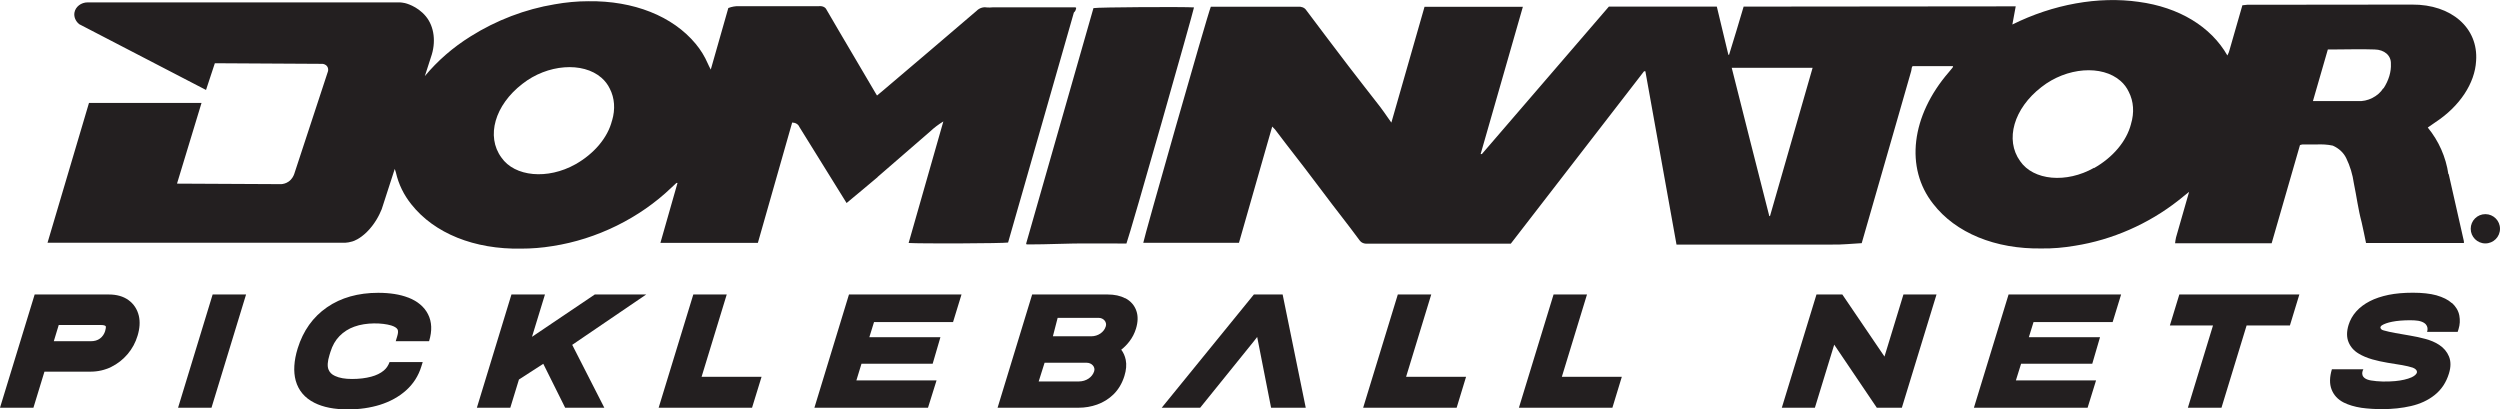
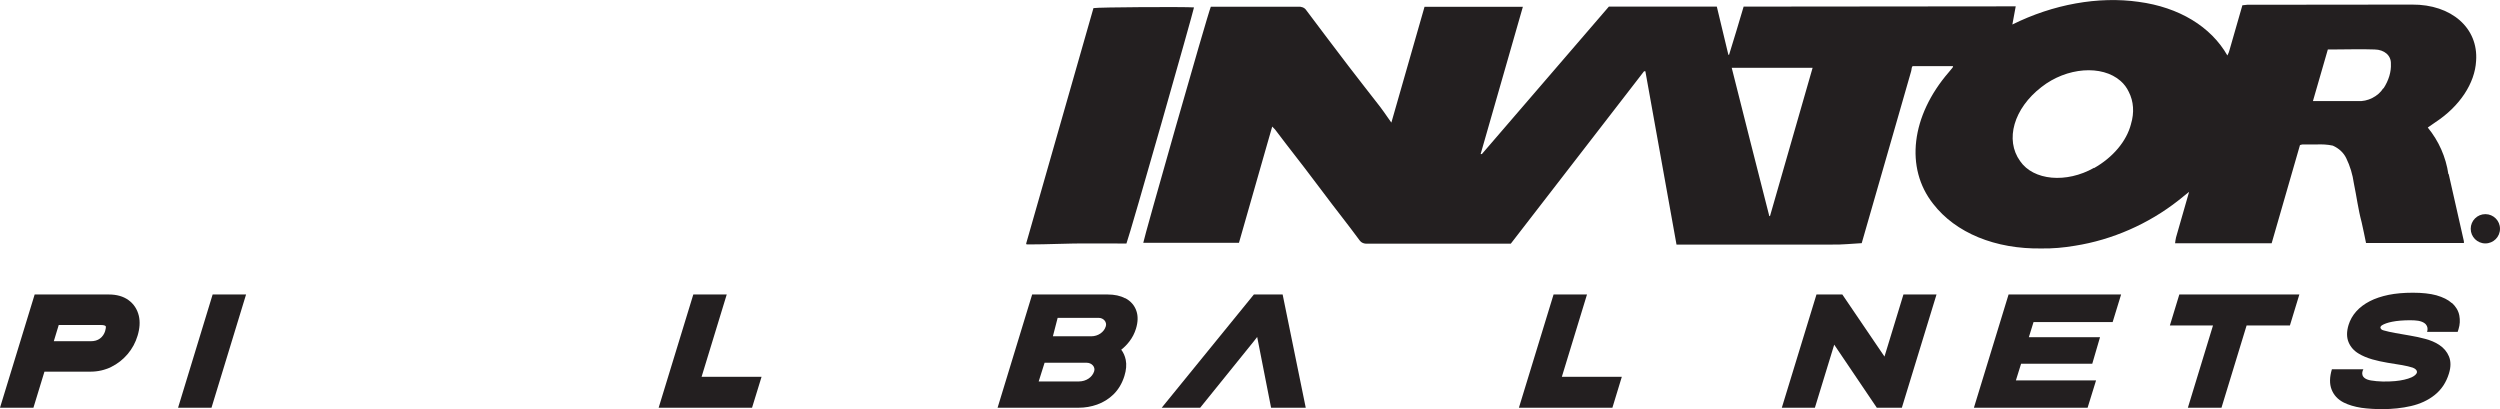
<svg xmlns="http://www.w3.org/2000/svg" id="Layer_1" viewBox="0 0 283.46 46.42">
  <defs>
    <style>      .cls-1 {        fill: #231f20;      }    </style>
  </defs>
  <path class="cls-1" d="M277.61,19.76c-.29-1.97-1.09-3.77-2.34-5.3l.88-.61c2.73-1.79,4.47-4.41,4.6-6.95.27-3.72-2.79-6.41-7.26-6.38-6.16,0-12.32.01-18.47.02h-.22s-.55.06-.55.06l-1.46,5.08c-.04.16-.09.32-.24.61-1.87-3.28-5.49-5.47-10.06-6.08-4.56-.65-9.69.27-14.32,2.57l.38-2.06-30.85.03c-.52,1.82-1.1,3.64-1.65,5.46h-.08s-1.31-5.46-1.31-5.46h-12.24c-4.81,5.6-9.61,11.17-14.4,16.72h-.14s4.79-16.7,4.79-16.7h-11.15s-3.76,13.13-3.76,13.13l-.39-.55c-.29-.41-.56-.82-.87-1.22-1.2-1.55-2.42-3.09-3.61-4.65-1.61-2.11-3.21-4.23-4.8-6.35-.18-.27-.55-.41-.97-.37h-9.38c-.15,0-.31,0-.45,0-.42,1.02-7.62,26.32-7.66,26.77h10.85s2.99-10.46,2.99-10.46c.26-.91.5-1.74.78-2.72l.32.33,1.21,1.59c1.41,1.82,2.82,3.63,4.21,5.5,1.39,1.87,2.81,3.63,4.19,5.51.17.24.49.38.87.35h15.66s.59,0,.59,0l15.11-19.55h.15c1.18,6.55,2.35,13.1,3.53,19.65h17.66c.56,0,1.08,0,1.68-.05l1.66-.11,4.12-14.32c.5-1.73.99-3.46,1.49-5.19.06-.21.03-.44.16-.56h4.59c-.03.11-.04.14-.05.16-.15.17-.29.36-.44.53-4.27,4.94-4.98,10.86-1.77,14.92,2.55,3.3,7.05,5.15,12.31,5.06,1.23.02,2.5-.09,3.78-.31,4.2-.66,8.33-2.47,11.71-5.13.39-.3.75-.6,1.22-.98-.07.23-.11.36-.14.49-.45,1.56-.9,3.11-1.34,4.67-.05.23-.09.45-.11.67h10.95s3.21-11.13,3.21-11.13c.09-.03.19-.06.28-.07.9,0,.66,0,1.56,0,.65-.03,1.28,0,1.88.13.7.31,1.22.8,1.52,1.41.44.9.73,1.86.87,2.86.32,1.54.49,2.96.88,4.41.18.78.34,1.59.5,2.36h11.1c0-.12,0-.2-.02-.27l-1.71-7.56ZM200.69,24.5h-.08c-1.43-5.6-2.85-11.2-4.26-16.81h9.17s-4.83,16.81-4.83,16.81ZM241.62,14.07c-.5,1.94-2.05,3.78-4.19,4.99v-.03c-3.14,1.78-6.87,1.44-8.38-.76-1.75-2.42-.72-5.98,2.42-8.4,2.85-2.24,6.86-2.55,8.97-.69.4.35.71.77.93,1.24.55,1.07.64,2.35.25,3.64ZM270.23,10.03v-.03c-.57.93-1.8,1.55-2.91,1.46-1.42,0-2.84,0-4.3,0h-.77s1.69-5.85,1.69-5.85h.56c1.58,0,3.18-.06,4.75,0,1.11.02,1.87.69,1.84,1.61.05.92-.25,1.9-.84,2.81Z" />
-   <path class="cls-1" d="M99.5,20.07c2-1.71,3.97-3.46,5.97-5.17.44-.42.95-.8,1.49-1.13l-3.93,13.76s0,0,0,0v.02c1.34.09,10.74.05,11.27-.05l7.46-26.08c.18-.15.22-.31.25-.47l.02-.05-.1-.07h-9.33c-.26.03-.52.03-.76.01-.37-.07-.82.09-1.1.38-3.54,3.04-7.11,6.06-10.65,9.07-.2.17-.4.34-.65.54-.07-.11-.12-.18-.16-.26l-2.56-4.35c-1-1.71-2.02-3.41-3.01-5.13-.13-.28-.46-.43-.86-.39h-9.02c-.4-.02-.84.05-1.25.21l-1.99,6.98c-.15-.3-.26-.49-.34-.69-.35-.81-.81-1.56-1.38-2.24-2.61-3.14-7.03-4.89-12.16-4.82-1.26,0-2.54.12-3.83.35-3.32.55-6.6,1.8-9.51,3.63-2.03,1.26-3.78,2.8-5.2,4.51.23-.71.46-1.43.69-2.14.6-1.68.39-3.46-.57-4.63-.99-1.21-2.38-1.51-2.38-1.51-.23-.05-.43-.07-.57-.08H9.96c-.77-.01-1.41.51-1.52,1.16-.08.48.13.98.54,1.31,4.79,2.49,9.59,4.98,14.38,7.46l1-3.03c4.07.02,8.14.05,12.2.07.03,0,.36.02.55.31.17.27.08.55.06.59-1.27,3.86-2.54,7.73-3.81,11.59-.05.14-.21.57-.65.87-.32.22-.64.26-.8.28-3.95-.02-7.89-.04-11.84-.06l2.78-9.15h-12.76s-4.7,15.85-4.7,15.85h33.79c.19-.01.46-.05.76-.14.21-.06.83-.28,1.63-1.05.92-.9,1.44-1.94,1.71-2.61.49-1.52.98-3.05,1.48-4.57.05.16.1.29.13.41.3,1.33.9,2.55,1.76,3.62,2.6,3.28,7.14,5.11,12.44,5.01,1.17,0,2.36-.09,3.57-.29,5-.77,9.87-3.17,13.47-6.63.18-.17.38-.34.57-.53h.12l-1.94,6.8h11.05s3.89-13.65,3.89-13.65c.4.02.7.21.82.51l5.35,8.62c1.17-.98,2.36-1.95,3.52-2.94ZM69.39,13.68c-.48,1.92-2.02,3.75-4.15,4.95h0c-3.14,1.76-6.88,1.42-8.39-.77-1.76-2.4-.75-5.94,2.38-8.35,2.83-2.23,6.85-2.54,8.97-.69.4.35.72.77.94,1.23.55,1.07.64,2.33.26,3.62Z" />
  <path class="cls-1" d="M116.36,27.59s-.01.03-.01.05l.05.07h.67c1.58,0,3.18-.08,4.76-.1,1.59-.02,3.45,0,5.17,0h.72c.46-1.21,7.6-26.32,7.66-26.77-1.05-.08-10.85-.03-11.4.08l-7.52,26.31c-.03.12-.07.24-.1.35Z" />
  <circle class="cls-1" cx="281.8" cy="25.94" r="1.66" />
  <path class="cls-1" d="M14.56,34.02h0c-.58-.42-1.33-.63-2.22-.63H3.93l-3.93,12.84h3.79l1.25-4.09h5.21c.85,0,1.64-.18,2.37-.54.71-.35,1.33-.84,1.85-1.45.52-.61.9-1.32,1.13-2.09.25-.82.3-1.58.14-2.26-.18-.74-.57-1.34-1.18-1.78ZM11.94,37.49c-.12.39-.31.67-.6.89-.28.21-.62.31-1.07.31h-4.17l.56-1.84h4.78c.36,0,.49.07.55.14.02.06.03.22-.06.49Z" />
  <polygon class="cls-1" points="20.19 46.23 23.98 46.23 27.9 33.39 24.11 33.39 20.19 46.23" />
-   <polygon class="cls-1" points="67.44 33.39 60.32 38.19 61.79 33.39 57.99 33.39 54.07 46.23 57.86 46.23 58.84 43.03 61.6 41.25 64.08 46.23 68.52 46.23 64.88 39.1 73.27 33.39 67.44 33.39" />
  <polygon class="cls-1" points="82.4 33.39 78.61 33.39 74.68 46.23 85.27 46.23 86.35 42.72 79.55 42.72 82.4 33.39" />
-   <polygon class="cls-1" points="92.34 46.23 105.22 46.23 106.19 43.13 97.1 43.13 97.68 41.24 105.75 41.24 106.63 38.23 98.57 38.23 99.1 36.52 108.06 36.52 109.02 33.39 96.26 33.39 92.34 46.23" />
  <polygon class="cls-1" points="223.81 46.23 236.7 46.23 237.66 43.13 228.57 43.13 229.16 41.24 237.23 41.24 238.11 38.23 230.04 38.23 230.57 36.52 239.54 36.52 240.5 33.39 227.74 33.39 223.81 46.23" />
-   <polygon class="cls-1" points="162.28 33.39 158.49 33.39 154.56 46.23 165.16 46.23 166.23 42.72 159.43 42.72 162.28 33.39" />
  <polygon class="cls-1" points="179.94 33.39 176.15 33.39 172.22 46.23 182.82 46.23 183.89 42.72 177.09 42.72 179.94 33.39" />
  <polygon class="cls-1" points="213.67 40.43 208.89 33.39 205.96 33.39 202.03 46.23 205.78 46.23 207.97 39.08 212.8 46.23 215.64 46.23 219.57 33.39 215.82 33.39 213.67 40.43" />
  <polygon class="cls-1" points="246.03 36.9 250.92 36.9 248.07 46.23 251.88 46.23 254.73 36.9 259.64 36.9 260.71 33.39 247.1 33.39 246.03 36.9" />
  <path class="cls-1" d="M142.17,33.39l-10.45,12.84h4.36l6.08-7.53c.1-.12.24-.29.39-.5,0,.01,0,.03,0,.04l1.57,7.99h3.93l-2.62-12.84h-3.28Z" />
-   <path class="cls-1" d="M46.28,33.74c-.93-.36-2.07-.54-3.4-.54-2.27,0-4.22.55-5.8,1.64-1.6,1.1-2.71,2.67-3.33,4.67-.43,1.4-.5,2.63-.22,3.65.31,1.11,1.02,1.96,2.12,2.51.99.5,2.24.75,3.82.75,1.29,0,2.51-.18,3.61-.52,1.14-.36,2.13-.9,2.93-1.61.84-.74,1.44-1.67,1.77-2.76l.15-.48h-3.76c-.14.38-.34.7-.65.96-.37.31-.86.55-1.43.7-.63.17-1.36.26-2.17.26s-1.43-.11-1.93-.34c-.38-.17-.62-.41-.75-.75-.14-.36-.1-.92.11-1.6l.12-.39c.22-.71.56-1.31,1.02-1.78.46-.47,1.03-.84,1.68-1.07,1.36-.5,3.17-.44,4.18-.14.36.11.61.26.72.44.09.15.08.43-.03.78l-.17.57h3.78c.36-1.17.32-2.2-.12-3.06-.43-.85-1.19-1.48-2.24-1.89Z" />
  <path class="cls-1" d="M277.99,34.36c-.42-.38-.99-.66-1.75-.88-.7-.19-1.59-.29-2.65-.29s-1.95.08-2.75.24c-.82.17-1.54.41-2.14.72-.62.32-1.14.71-1.54,1.16-.41.46-.7.98-.87,1.53-.23.75-.23,1.41,0,1.96.22.53.6.97,1.14,1.29.44.27.97.49,1.56.66.54.15,1.12.28,1.72.38.57.09,1.12.18,1.66.27.46.08.87.18,1.21.29.18.07.77.37.27.83-.12.09-.24.19-.41.26-.25.11-.53.2-.84.27-.32.07-.67.13-1.02.16-.96.09-1.96.06-2.74-.07-1.25-.21-1.02-.96-.91-1.19l.04-.08h-3.57c-.27.89-.28,1.66-.04,2.28.25.65.71,1.15,1.38,1.49.56.28,1.23.48,2.01.6.73.1,1.51.15,2.33.15,1.19,0,2.29-.12,3.28-.35,1.05-.24,1.95-.66,2.69-1.25.77-.61,1.31-1.43,1.62-2.44.23-.74.23-1.39,0-1.94-.22-.53-.59-.97-1.11-1.31-.44-.29-.98-.52-1.59-.68-.54-.15-1.12-.27-1.71-.37l-1.66-.29c-.51-.09-.96-.19-1.34-.3-.07-.02-.12-.04-.17-.06-.09-.06-.36-.26-.03-.51.27-.17.66-.31,1.17-.41.55-.11,1.24-.17,2.06-.17.34,0,.63.02.9.06,1.2.22,1.08.97,1.02,1.19l-.02.07h3.47l.1-.32c.16-.51.18-1.02.09-1.52-.1-.55-.39-1.03-.84-1.44Z" />
  <path class="cls-1" d="M127.57,33.82c-.54-.29-1.21-.43-1.99-.43h-8.55l-3.92,12.84h9.18c.73,0,1.44-.12,2.11-.36.7-.25,1.33-.64,1.87-1.17.55-.55.96-1.24,1.22-2.07.21-.68.26-1.28.15-1.83-.09-.44-.26-.82-.51-1.15.35-.27.65-.58.92-.93.34-.44.59-.93.75-1.45.23-.75.25-1.43.05-2.01-.21-.63-.64-1.12-1.26-1.45ZM124.06,42.1c-.21.68-.92,1.15-1.73,1.15h-4.56l.67-2.12h4.77c.58,0,1.01.48.85.97ZM125.38,37c-.2.67-.88,1.13-1.65,1.13h-4.35l.54-2.09h4.65c.56,0,.96.48.81.96Z" />
</svg>